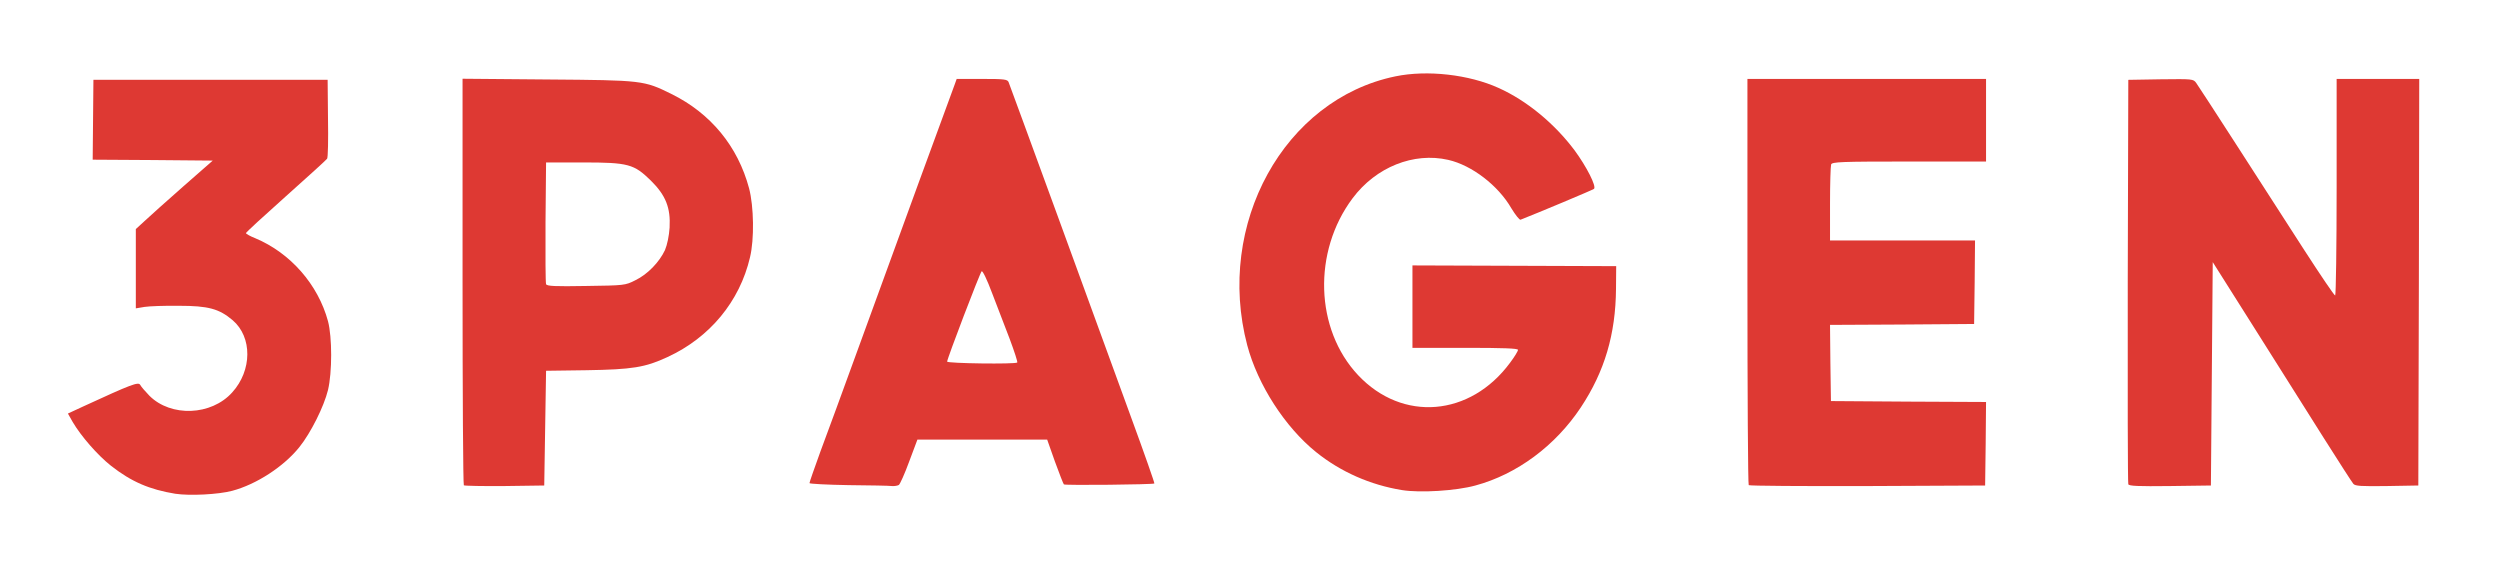
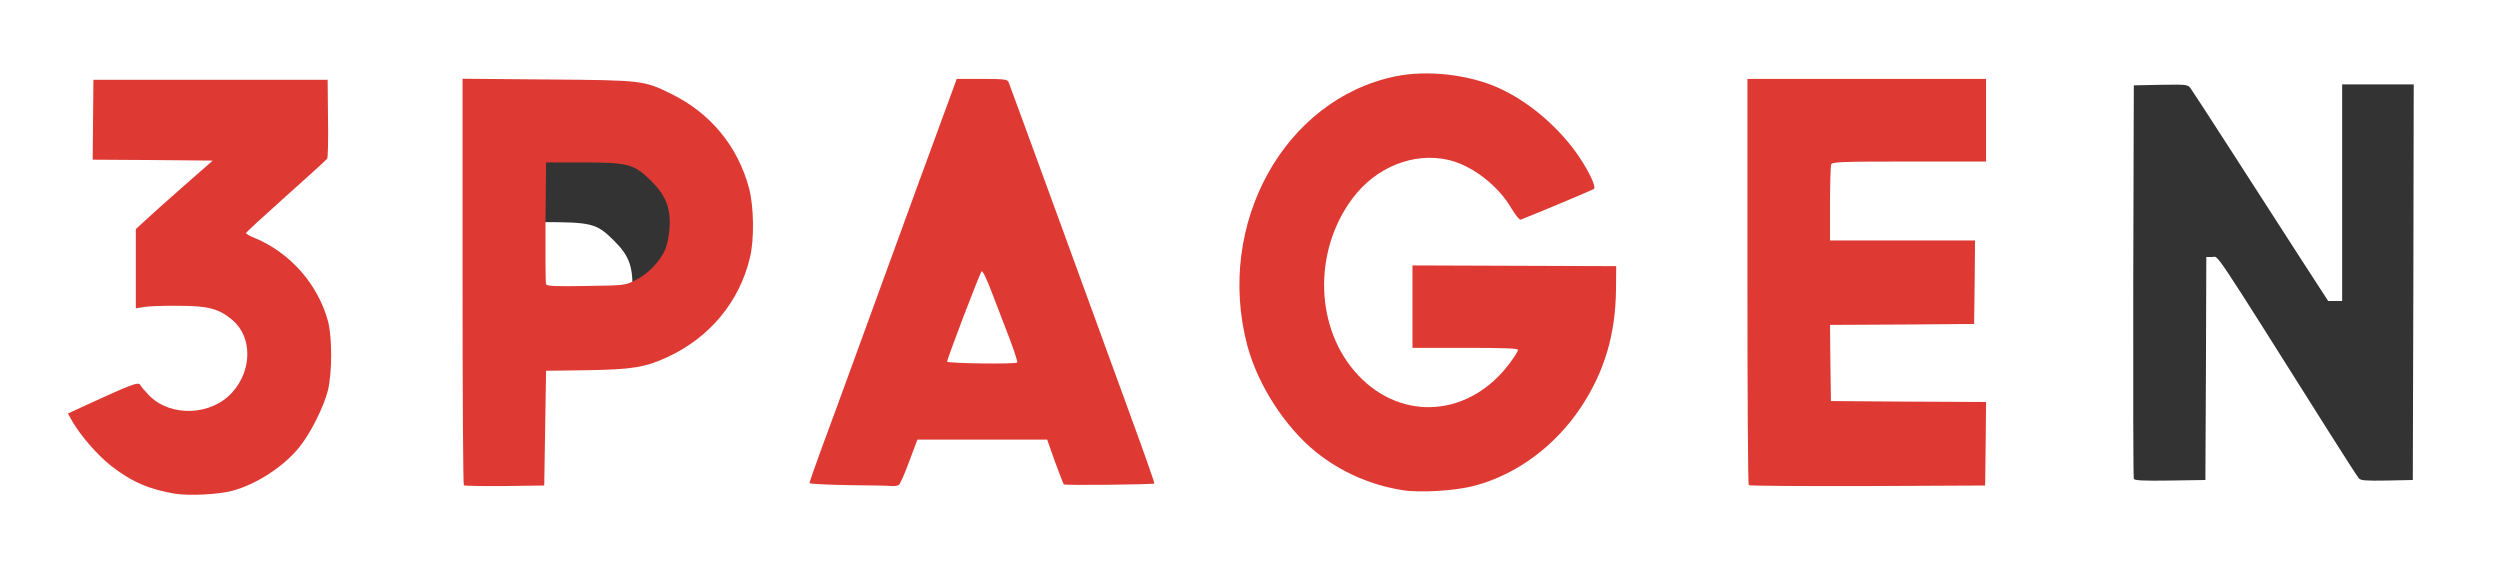
<svg xmlns="http://www.w3.org/2000/svg" version="1.0" width="681px" height="154px" viewBox="0 0 681 154" preserveAspectRatio="xMidYMid meet">
  <rect x="0" y="0" width="681" height="154" fill="#333333" stroke="none" />
  <g fill="#ffffff">
    <path d="M0 77 l0 -77 340.50 0 340.50 0 0 77 0 77 -340.50 0 -340.50 0 0 -77z m61.75 55.20 c6.50 -1.65 14 -6.55 18.30 -11.90 3.10 -3.90 6.70 -11.05 7.75 -15.55 2.50 -10.45 -0.30 -21.75 -7.30 -29.35 -3.30 -3.60 -8.40 -7.30 -12.45 -9 -2.40 -1 -2.55 -1.15 -2.55 -2.90 0 -1.80 0.40 -2.20 10.90 -11.55 5.95 -5.30 11 -9.90 11.20 -10.20 0.25 -0.25 0.35 -4.55 0.25 -9.50 l-0.10 -9 -30.35 -0.15 -30.40 -0.10 0 9.50 0 9.50 16.25 0 16.25 0 0 1.65 c0 1.45 -0.80 2.25 -8.15 8.70 -4.45 3.95 -9.15 8.10 -10.45 9.35 l-2.40 2.20 0 8.90 0 8.95 9.40 0 c8.50 0 9.60 0.10 12.15 1.15 6.55 2.65 9.20 7 8.85 14.60 -0.35 6.95 -3.20 11.60 -8.80 14.35 -2.40 1.15 -3.60 1.40 -7.85 1.55 -6.45 0.25 -9.90 -0.90 -13.30 -4.40 l-2.30 -2.30 -3.70 1.55 c-2.05 0.90 -5.45 2.40 -7.60 3.40 -4.55 2.10 -4.55 1.85 0.05 7.50 9.25 11.40 23.20 16.40 36.35 13.05z m338.75 -1.45 c8.20 -2.20 15.35 -6.50 22 -13.20 9.95 -10 15.40 -22.80 16.35 -38.40 l0.30 -5.15 -24.70 -0.10 c-13.60 -0.10 -25.55 -0.10 -26.60 0 l-1.85 0.15 0.10 9.60 0.15 9.60 14.40 0 14.35 0 0 2.05 c0 1.70 -0.45 2.65 -2.15 5 -6.50 8.80 -15 12.75 -26.10 12.05 -14.40 -0.85 -25.10 -12.15 -27.30 -28.80 -2.60 -19.30 7.20 -37.35 22.40 -41.30 3.30 -0.85 10.85 -0.95 14.15 -0.20 6.15 1.40 13.20 6.65 16.85 12.50 1 1.65 1.85 2.95 1.90 2.95 0.25 0 16.95 -7 17.10 -7.20 0.40 -0.35 -1.95 -4.50 -4.35 -7.80 -5.20 -7 -13.25 -13.65 -20.80 -17.05 -4.65 -2.15 -12.70 -3.95 -17.35 -3.95 -21.65 0 -42.25 17.90 -48.30 41.85 -3.45 13.85 -2 26.90 4.45 39.90 7.95 15.90 21.40 26.15 37.90 28.75 4.35 0.70 11.90 0.10 17.10 -1.25z m-253.50 -15.70 l0.25 -15.75 11 -0.05 c12.45 -0.05 15.80 -0.60 22.10 -3.50 9.20 -4.25 16.60 -11.75 20.35 -20.65 7.65 -18.10 -0.70 -38.85 -19.30 -48 -7.40 -3.70 -7.95 -3.75 -32.25 -3.95 l-21.65 -0.20 0 53.70 c0 29.50 0.15 53.85 0.35 54.05 0.20 0.15 4.50 0.25 9.60 0.20 l9.30 -0.15 0.25 -15.70z m392.40 5.85 l0.10 -9.90 -21.10 -0.10 -21.15 -0.15 -0.15 -11.85 -0.10 -11.90 19.60 -0.10 19.65 -0.15 0.15 -9.85 0.10 -9.90 -19.75 0 -19.75 0 0 -11.45 c0 -6.30 0.15 -11.80 0.30 -12.25 0.25 -0.70 2.60 -0.80 21.25 -0.80 l20.95 0 0 -9.75 0 -9.75 -31 0 -31 0 0 53.65 c0 29.55 0.15 53.85 0.35 54 0.15 0.20 14.05 0.30 30.85 0.25 l30.55 -0.15 0.15 -9.85z m61.50 -20.50 l0.10 -30.40 1.65 0 c1.80 0 -0.80 -3.95 31.90 47.90 4.05 6.40 7.65 12 8 12.40 0.50 0.60 1.90 0.70 7.65 0.60 l7.05 -0.15 0.15 -53.85 0.10 -53.90 -9.75 0 -9.75 0 0 29.50 0 29.50 -1.90 0 -1.90 0 -8 -12.35 c-4.35 -6.80 -12.60 -19.55 -18.30 -28.40 -5.65 -8.80 -10.70 -16.50 -11.15 -17.15 -0.80 -1.10 -1 -1.10 -8.15 -1 l-7.35 0.15 -0.15 53.25 c-0.05 29.30 0 53.55 0.15 53.90 0.15 0.50 2.45 0.60 9.85 0.50 l9.65 -0.15 0.15 -30.35z m-354.80 24 l2.30 -6.15 19.15 0 19.20 0 2.15 6.15 2.20 6.10 10.45 0 c5.75 0 10.45 -0.15 10.45 -0.35 0 -0.20 -2.70 -7.65 -5.95 -16.60 -3.30 -8.95 -11.95 -32.60 -19.20 -52.55 -7.30 -19.95 -13.40 -36.65 -13.60 -37.15 -0.30 -0.75 -1.10 -0.85 -5.75 -0.85 l-5.40 0 -0.50 1.35 c-10.85 29.65 -17.15 46.95 -24.35 66.65 -4.85 13.35 -9.90 27.20 -11.25 30.75 -1.30 3.60 -2.55 7 -2.70 7.65 l-0.35 1.10 10.45 0 10.45 0 2.25 -6.10z" />
-     <path d="M147.25 78.90 c-0.15 -0.35 -0.20 -8.65 -0.15 -18.40 l0.15 -17.75 11.50 0 c14.10 0 15.35 0.30 20.05 4.95 4.35 4.30 5.35 7.20 5.10 14.30 -0.15 3.95 -0.45 5.80 -1.25 7.60 -1.50 3.30 -4.75 6.65 -8.10 8.25 -2.80 1.40 -2.85 1.40 -14.95 1.55 -9.65 0.15 -12.15 0.05 -12.35 -0.50z" />
+     <path d="M147.25 78.90 c-0.15 -0.35 -0.20 -8.65 -0.15 -18.40 c14.10 0 15.35 0.30 20.05 4.95 4.35 4.30 5.35 7.20 5.10 14.30 -0.15 3.95 -0.45 5.80 -1.25 7.60 -1.50 3.30 -4.75 6.65 -8.10 8.25 -2.80 1.40 -2.85 1.40 -14.95 1.55 -9.65 0.15 -12.15 0.05 -12.35 -0.50z" />
    <path d="M256.50 98.55 c0 -1.30 1.50 -6.05 4.30 -13.40 2.35 -6.25 4.50 -11.75 4.75 -12.25 0.30 -0.60 1.05 -0.90 2.15 -0.90 1.65 0 1.65 0 3.80 5.65 1.15 3.05 3.35 8.80 4.85 12.70 1.55 4.15 2.65 7.75 2.55 8.50 l-0.15 1.40 -11.10 0.15 -11.15 0.10 0 -1.95z" />
  </g>
  <g fill="#de3933">
    <path d="M47.75 134.50 c-7 -1.15 -11.95 -3.25 -17.55 -7.65 -3.65 -2.90 -8.10 -8 -10.40 -11.90 l-1.30 -2.30 4.10 -1.90 c13.25 -6.10 15.10 -6.80 15.60 -5.90 0.25 0.50 1.40 1.80 2.50 2.95 5.85 5.85 16.85 5.45 22.55 -0.90 5.45 -6 5.50 -15.05 0.15 -19.65 -3.70 -3.15 -6.65 -3.95 -14.65 -3.95 -3.85 -0.05 -8.05 0.10 -9.35 0.30 l-2.40 0.40 0 -10.80 0 -10.80 2.40 -2.20 c1.30 -1.25 6 -5.40 10.45 -9.35 l8.10 -7.10 -16.35 -0.15 -16.35 -0.10 0.10 -10.90 0.10 -10.85 31.90 0 31.90 0 0.10 10.50 c0.10 5.80 0 10.75 -0.25 11 -0.20 0.30 -5.25 4.90 -11.20 10.20 -6 5.35 -10.90 9.85 -10.90 10.05 0 0.20 1.15 0.85 2.55 1.40 9.55 4 17.10 12.60 19.80 22.60 1.15 4.35 1.15 13.95 0 18.75 -1.10 4.50 -4.70 11.70 -7.80 15.55 -4.25 5.30 -11.70 10.15 -18.30 11.90 -3.75 1 -11.55 1.40 -15.50 0.80z" />
    <path d="M381.90 133.50 c-8.60 -1.40 -16.70 -4.95 -23.40 -10.35 -8.45 -6.80 -15.90 -18.35 -18.75 -29.10 -8.70 -32.95 10.05 -67 40.35 -73.25 8.65 -1.80 20.05 -0.50 28.10 3.15 7.70 3.45 15.30 9.75 20.75 17.05 3.20 4.35 6 9.80 5.25 10.45 -0.35 0.30 -15.40 6.60 -20 8.40 -0.30 0.10 -1.40 -1.30 -2.50 -3.10 -3.60 -6.25 -10.80 -11.75 -17.20 -13.20 -9.40 -2.15 -19.70 1.95 -26.05 10.45 -10.90 14.55 -10.25 35.70 1.50 48.20 12.10 12.85 30.55 11.30 41.40 -3.40 1.20 -1.60 2.15 -3.15 2.15 -3.50 0 -0.40 -3.95 -0.55 -14.35 -0.55 l-14.40 0 0 -11.25 0 -11.20 27.75 0.10 27.75 0.10 -0.05 6.15 c-0.10 12.40 -3.10 22.55 -9.60 32.35 -6.95 10.45 -17.40 18.20 -28.70 21.25 -5.25 1.45 -15.05 2.05 -20 1.25z" />
    <path d="M126.35 132.20 c-0.20 -0.20 -0.35 -25.20 -0.35 -55.55 l0 -55.20 23.15 0.20 c25.95 0.20 26.25 0.25 33.75 3.95 10.75 5.30 18.10 14.30 21.15 25.70 1.30 4.95 1.45 13.85 0.25 18.80 -2.80 12 -10.95 21.85 -22.45 27.15 -6.10 2.85 -9.65 3.40 -22.10 3.60 l-11 0.15 -0.25 15.60 -0.25 15.65 -10.80 0.15 c-5.90 0.05 -10.90 -0.05 -11.10 -0.20z m46.70 -55.85 c3.35 -1.60 6.60 -5 8.10 -8.25 0.60 -1.45 1.10 -3.80 1.25 -6.10 0.30 -5.40 -1.05 -8.80 -5.10 -12.80 -4.60 -4.50 -6.10 -4.95 -18.55 -4.95 l-10 0 -0.15 16.25 c-0.05 8.95 0 16.55 0.15 16.90 0.20 0.55 2.40 0.65 10.85 0.50 10.45 -0.15 10.70 -0.15 13.45 -1.55z" />
    <path d="M231.15 132.15 c-5.85 -0.10 -10.65 -0.35 -10.65 -0.55 0 -0.25 1.35 -4.10 3 -8.65 1.70 -4.50 6.30 -17.10 10.25 -27.95 3.95 -10.85 11.40 -31.20 16.50 -45.25 5.15 -14 9.55 -26.10 9.85 -26.85 l0.50 -1.40 6.90 0 c6.10 0 6.95 0.10 7.25 0.90 0.20 0.45 6.30 17.15 13.60 37.10 7.25 19.95 16.15 44.30 19.75 54.15 3.60 9.80 6.45 17.95 6.35 18.05 -0.30 0.30 -24.35 0.55 -24.65 0.25 -0.15 -0.15 -1.25 -2.95 -2.45 -6.25 l-2.10 -5.95 -17.70 0 -17.65 0 -2.25 6 c-1.20 3.30 -2.50 6.15 -2.80 6.35 -0.35 0.20 -1.15 0.35 -1.85 0.30 -0.70 -0.10 -6.05 -0.20 -11.85 -0.25z m45.95 -33.40 c0.15 -0.15 -0.80 -3.05 -2.05 -6.40 -1.30 -3.35 -3.45 -9 -4.80 -12.50 -1.40 -3.75 -2.60 -6.20 -2.85 -5.95 -0.50 0.50 -9.40 23.80 -9.40 24.60 0 0.50 18.60 0.75 19.10 0.25z" />
    <path d="M476.35 132.15 c-0.20 -0.15 -0.35 -25.15 -0.35 -55.50 l0 -55.15 32.50 0 32.50 0 0 11.25 0 11.25 -20.95 0 c-18.65 0 -21 0.10 -21.25 0.80 -0.15 0.45 -0.30 5.25 -0.30 10.75 l0 9.95 19.75 0 19.75 0 -0.10 11.40 -0.15 11.35 -19.65 0.15 -19.60 0.10 0.10 10.40 0.15 10.35 21.15 0.15 21.10 0.10 -0.10 11.40 -0.15 11.35 -32.05 0.15 c-17.60 0.05 -32.20 -0.05 -32.35 -0.25z" />
-     <path d="M579.75 131.90 c-0.15 -0.35 -0.20 -25.30 -0.15 -55.40 l0.15 -54.75 8.85 -0.15 c8.70 -0.10 8.85 -0.10 9.65 1 0.45 0.65 5.50 8.35 11.15 17.15 5.70 8.85 13.95 21.60 18.30 28.40 4.40 6.80 8.15 12.35 8.40 12.35 0.20 0 0.40 -13.25 0.40 -29.50 l0 -29.50 11.25 0 11.25 0 -0.10 55.35 -0.15 55.40 -8.55 0.15 c-7.05 0.10 -8.65 0 -9.15 -0.60 -0.35 -0.40 -3.95 -6 -8 -12.40 -4.05 -6.40 -12.50 -19.85 -18.80 -29.80 l-11.50 -18.20 -0.25 30.45 -0.25 30.40 -11.15 0.15 c-8.65 0.10 -11.20 0 -11.35 -0.50z" />
  </g>
</svg>